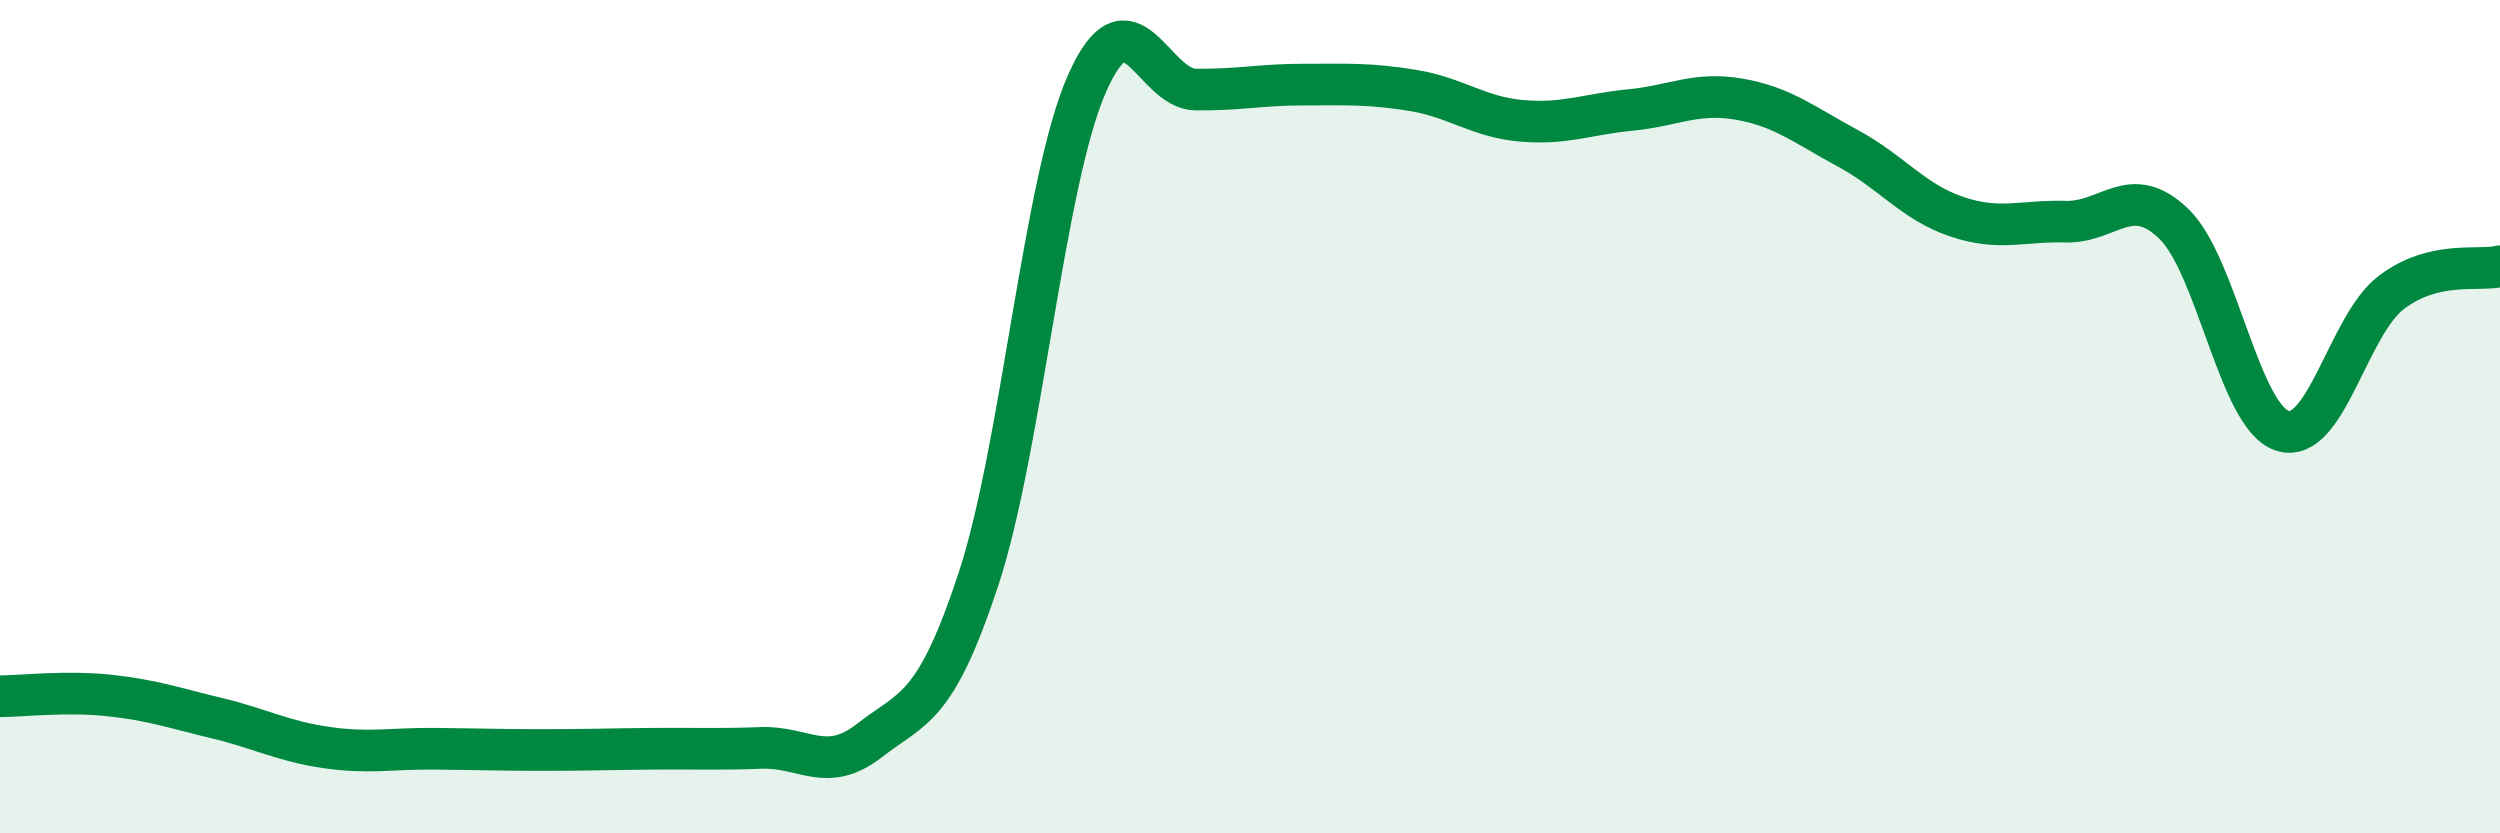
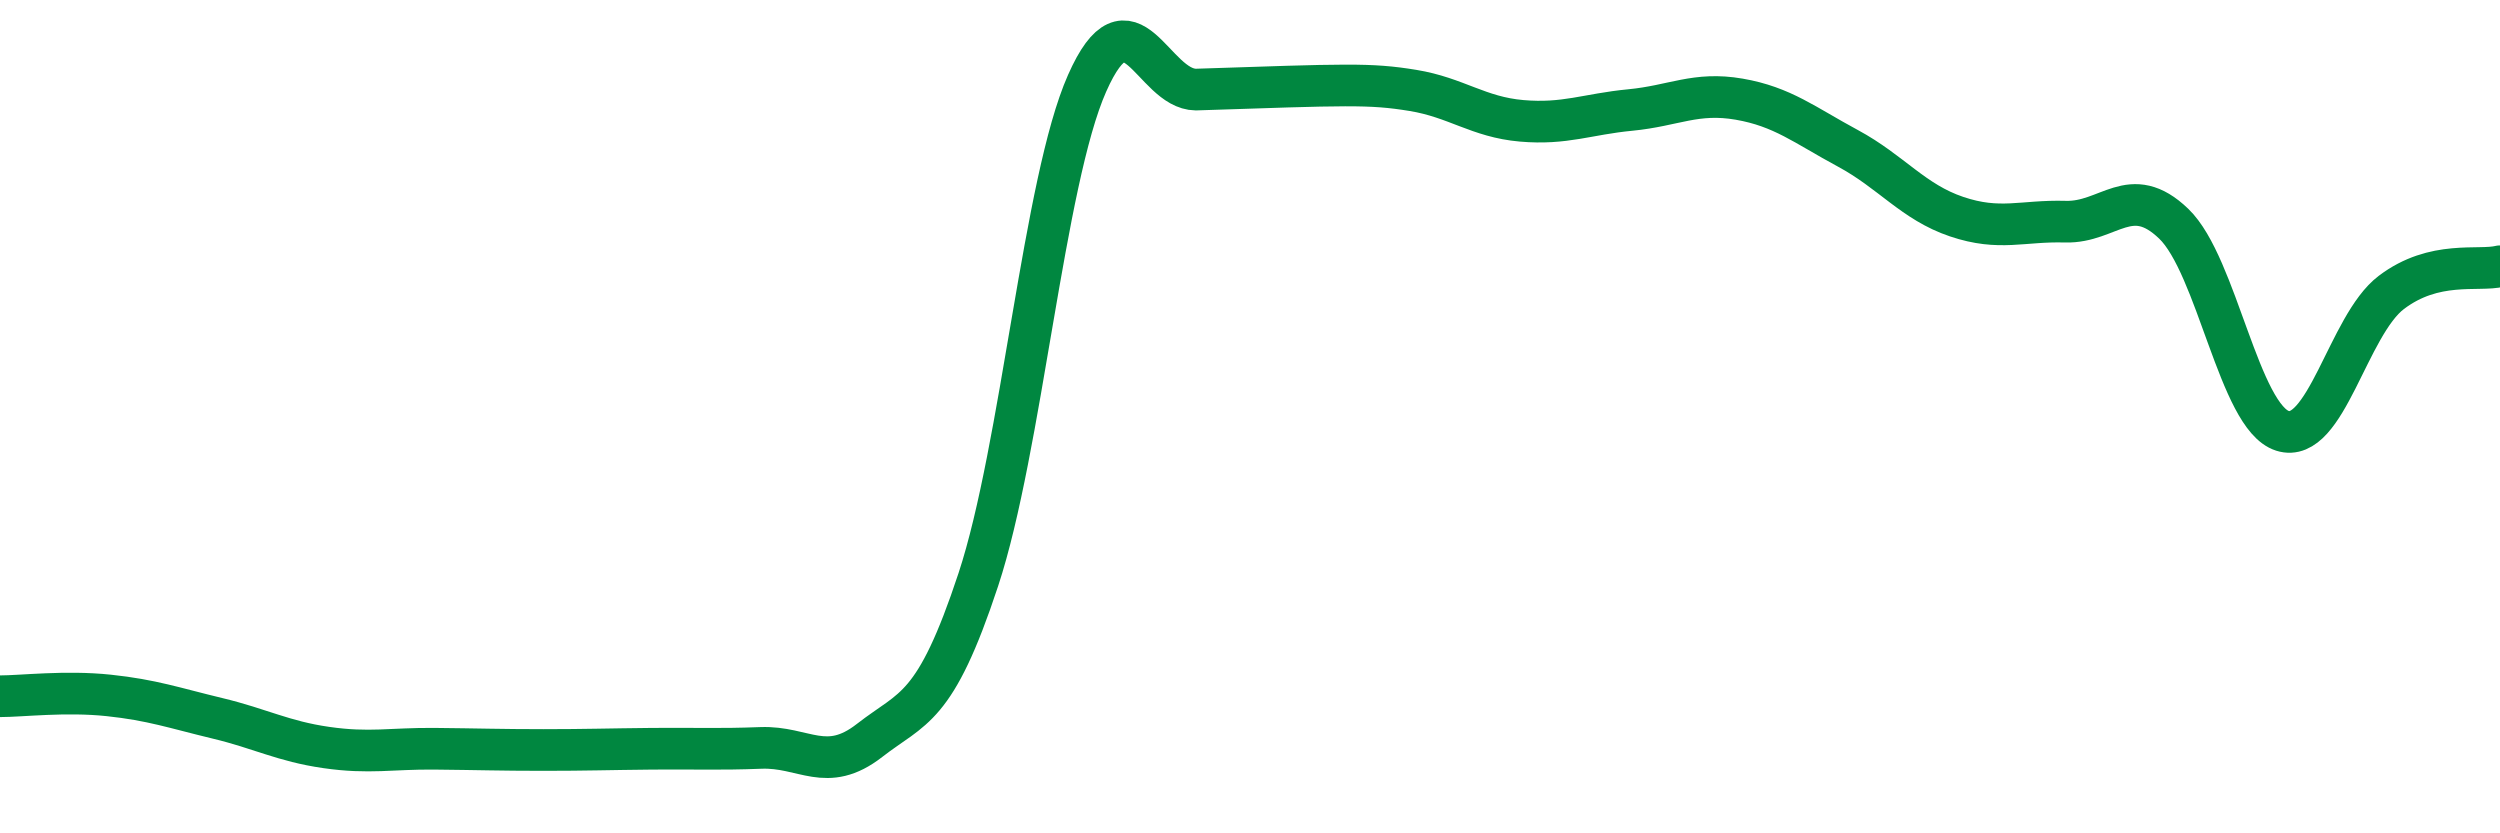
<svg xmlns="http://www.w3.org/2000/svg" width="60" height="20" viewBox="0 0 60 20">
-   <path d="M 0,16.71 C 0.52,16.71 1.57,16.58 2.61,16.69 C 3.65,16.8 4.18,16.99 5.22,17.24 C 6.26,17.49 6.79,17.79 7.83,17.94 C 8.87,18.09 9.39,17.96 10.43,17.97 C 11.47,17.98 12,18 13.04,18 C 14.08,18 14.61,17.98 15.65,17.97 C 16.69,17.96 17.22,17.99 18.26,17.95 C 19.3,17.91 19.83,18.58 20.87,17.77 C 21.91,16.96 22.44,17.06 23.48,13.91 C 24.52,10.76 25.05,4.35 26.09,2 C 27.13,-0.35 27.66,2.14 28.7,2.15 C 29.74,2.16 30.26,2.03 31.3,2.03 C 32.34,2.03 32.87,2 33.91,2.17 C 34.95,2.34 35.48,2.81 36.52,2.9 C 37.56,2.99 38.09,2.74 39.13,2.64 C 40.17,2.54 40.7,2.2 41.74,2.38 C 42.78,2.56 43.31,3 44.35,3.56 C 45.39,4.12 45.92,4.85 46.96,5.2 C 48,5.55 48.53,5.29 49.57,5.32 C 50.61,5.35 51.13,4.37 52.17,5.37 C 53.21,6.37 53.74,10.01 54.78,10.34 C 55.82,10.67 56.35,7.81 57.39,7.02 C 58.43,6.23 59.48,6.52 60,6.39L60 20L0 20Z" fill="#008740" opacity="0.1" stroke-linecap="round" stroke-linejoin="round" />
-   <path d="M 0,16.71 C 0.52,16.71 1.57,16.58 2.61,16.69 C 3.65,16.8 4.18,16.99 5.22,17.24 C 6.26,17.49 6.79,17.79 7.83,17.94 C 8.87,18.09 9.39,17.96 10.43,17.97 C 11.47,17.98 12,18 13.04,18 C 14.08,18 14.61,17.98 15.65,17.97 C 16.69,17.96 17.22,17.99 18.26,17.95 C 19.3,17.91 19.83,18.58 20.87,17.77 C 21.91,16.96 22.44,17.06 23.48,13.91 C 24.52,10.76 25.05,4.35 26.09,2 C 27.13,-0.35 27.66,2.14 28.7,2.15 C 29.74,2.16 30.26,2.03 31.3,2.03 C 32.34,2.03 32.87,2 33.91,2.17 C 34.95,2.34 35.48,2.81 36.52,2.9 C 37.56,2.99 38.09,2.74 39.13,2.64 C 40.17,2.54 40.7,2.2 41.74,2.38 C 42.78,2.56 43.31,3 44.35,3.56 C 45.39,4.12 45.92,4.85 46.96,5.2 C 48,5.55 48.53,5.29 49.57,5.32 C 50.61,5.35 51.13,4.37 52.17,5.37 C 53.21,6.37 53.74,10.01 54.78,10.34 C 55.82,10.67 56.35,7.81 57.39,7.02 C 58.43,6.23 59.48,6.52 60,6.39" stroke="#008740" stroke-width="1" fill="none" stroke-linecap="round" stroke-linejoin="round" />
+   <path d="M 0,16.71 C 0.52,16.71 1.57,16.58 2.61,16.69 C 3.65,16.8 4.18,16.99 5.22,17.24 C 6.26,17.49 6.79,17.79 7.83,17.94 C 8.87,18.09 9.39,17.96 10.43,17.97 C 11.47,17.98 12,18 13.04,18 C 14.08,18 14.61,17.98 15.65,17.97 C 16.69,17.96 17.22,17.99 18.26,17.95 C 19.3,17.91 19.83,18.58 20.87,17.77 C 21.91,16.96 22.44,17.06 23.48,13.91 C 24.52,10.76 25.05,4.35 26.09,2 C 27.13,-0.35 27.66,2.14 28.7,2.15 C 32.34,2.03 32.87,2 33.91,2.17 C 34.95,2.34 35.48,2.81 36.52,2.9 C 37.56,2.99 38.09,2.74 39.13,2.64 C 40.17,2.54 40.7,2.2 41.74,2.38 C 42.78,2.56 43.31,3 44.35,3.56 C 45.39,4.12 45.92,4.85 46.96,5.2 C 48,5.55 48.53,5.29 49.57,5.32 C 50.61,5.35 51.13,4.37 52.17,5.37 C 53.21,6.37 53.74,10.01 54.78,10.34 C 55.82,10.67 56.35,7.81 57.39,7.02 C 58.43,6.23 59.48,6.52 60,6.39" stroke="#008740" stroke-width="1" fill="none" stroke-linecap="round" stroke-linejoin="round" />
</svg>